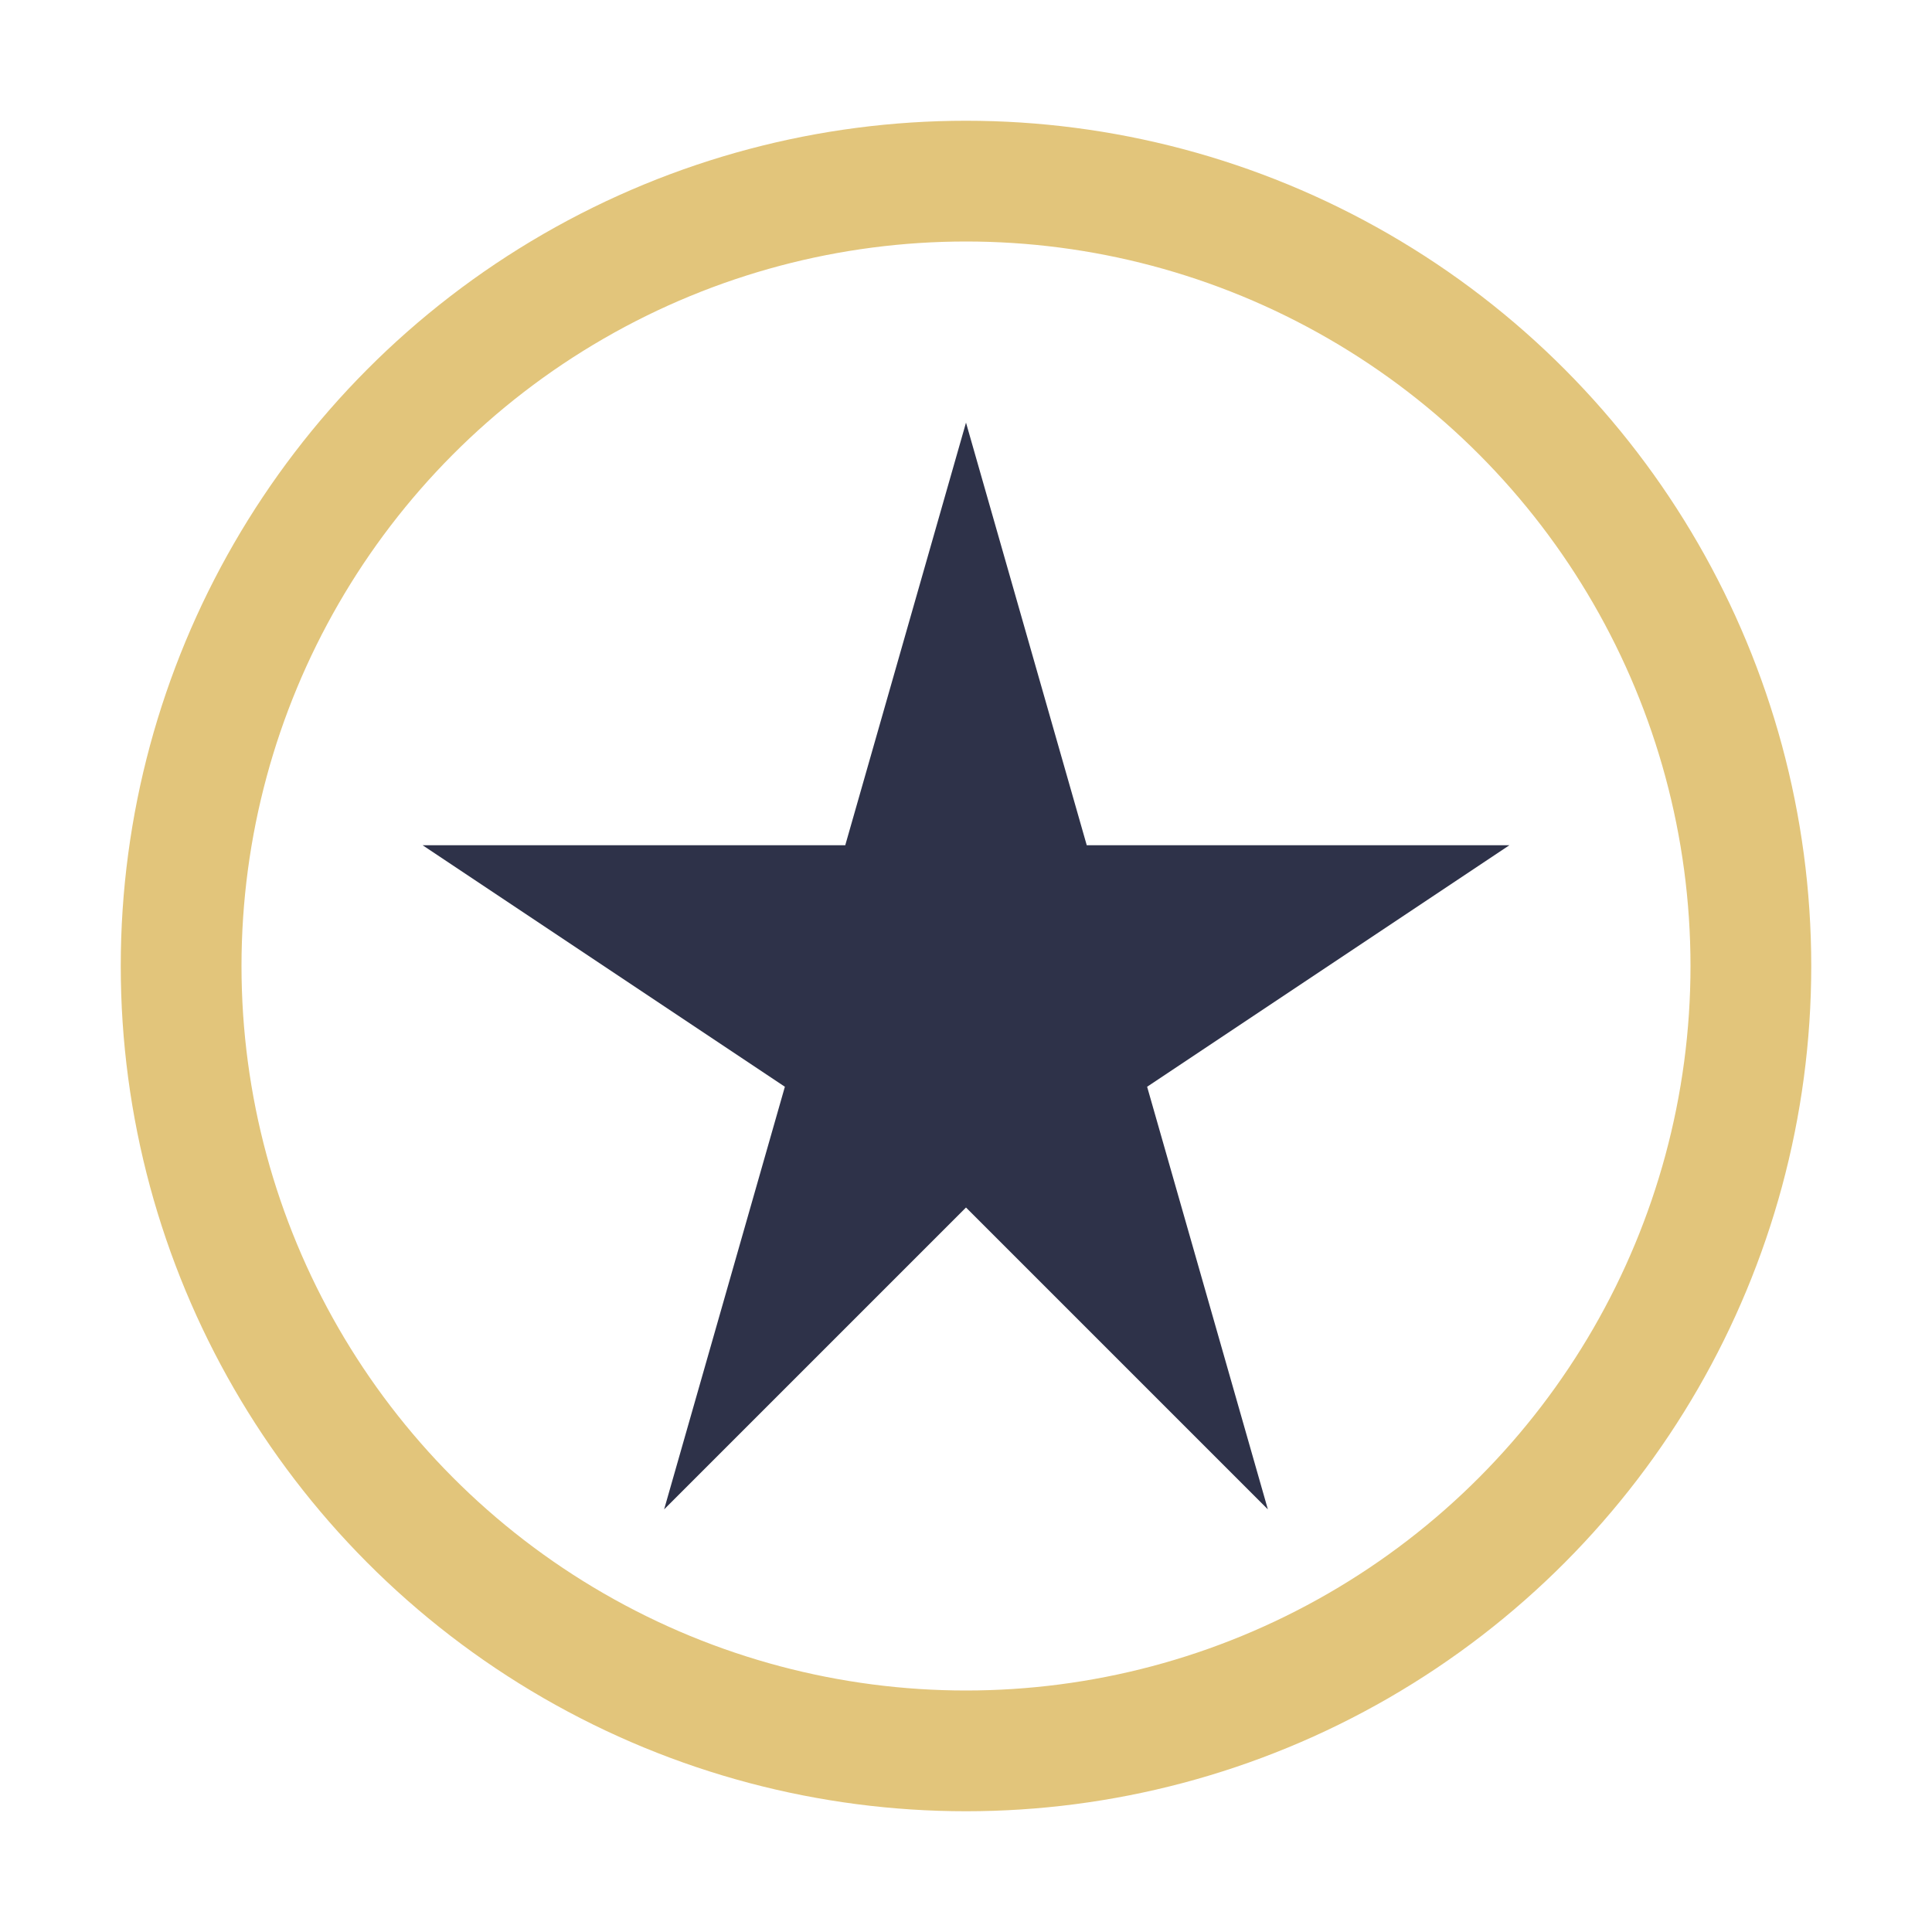
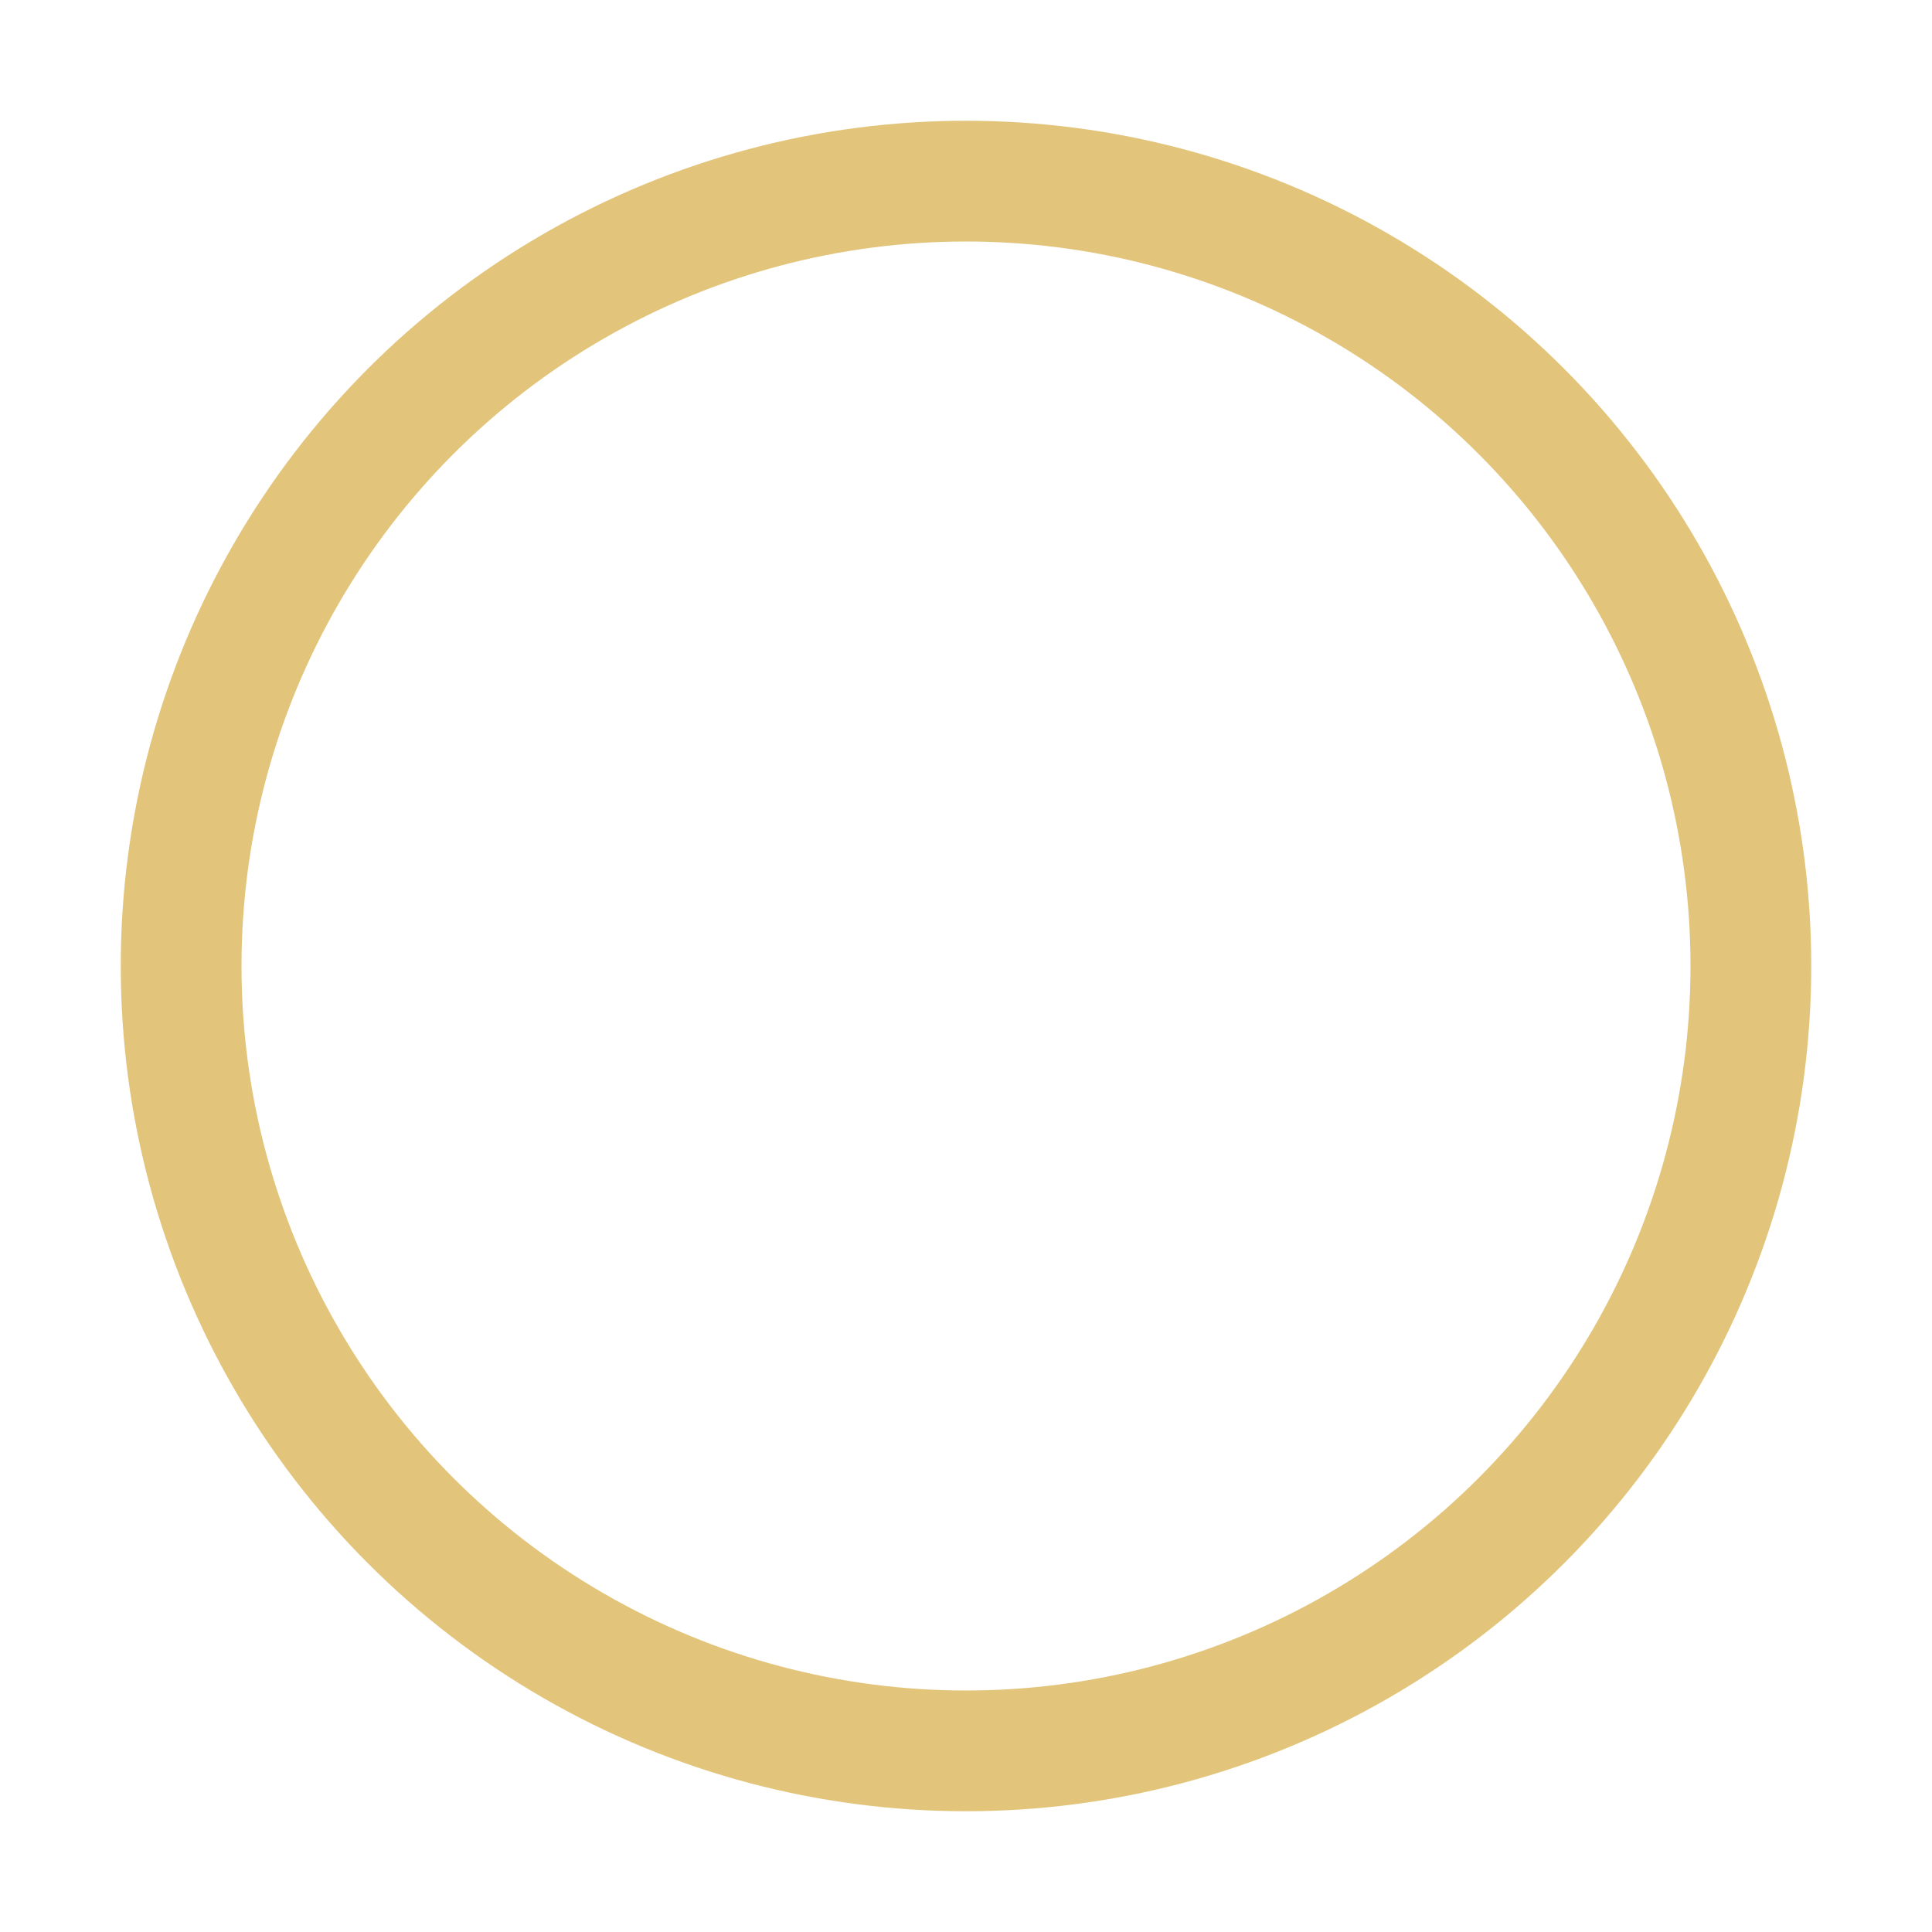
<svg xmlns="http://www.w3.org/2000/svg" width="32" height="32" viewBox="0 0 32 32">
-   <polygon points="16,7 18,14 25,14 19,18 21,25 16,20 11,25 13,18 7,14 14,14" fill="#2E3249" />
  <circle cx="16" cy="16" r="13" fill="none" stroke="#E2C57B" stroke-width="2" />
</svg>